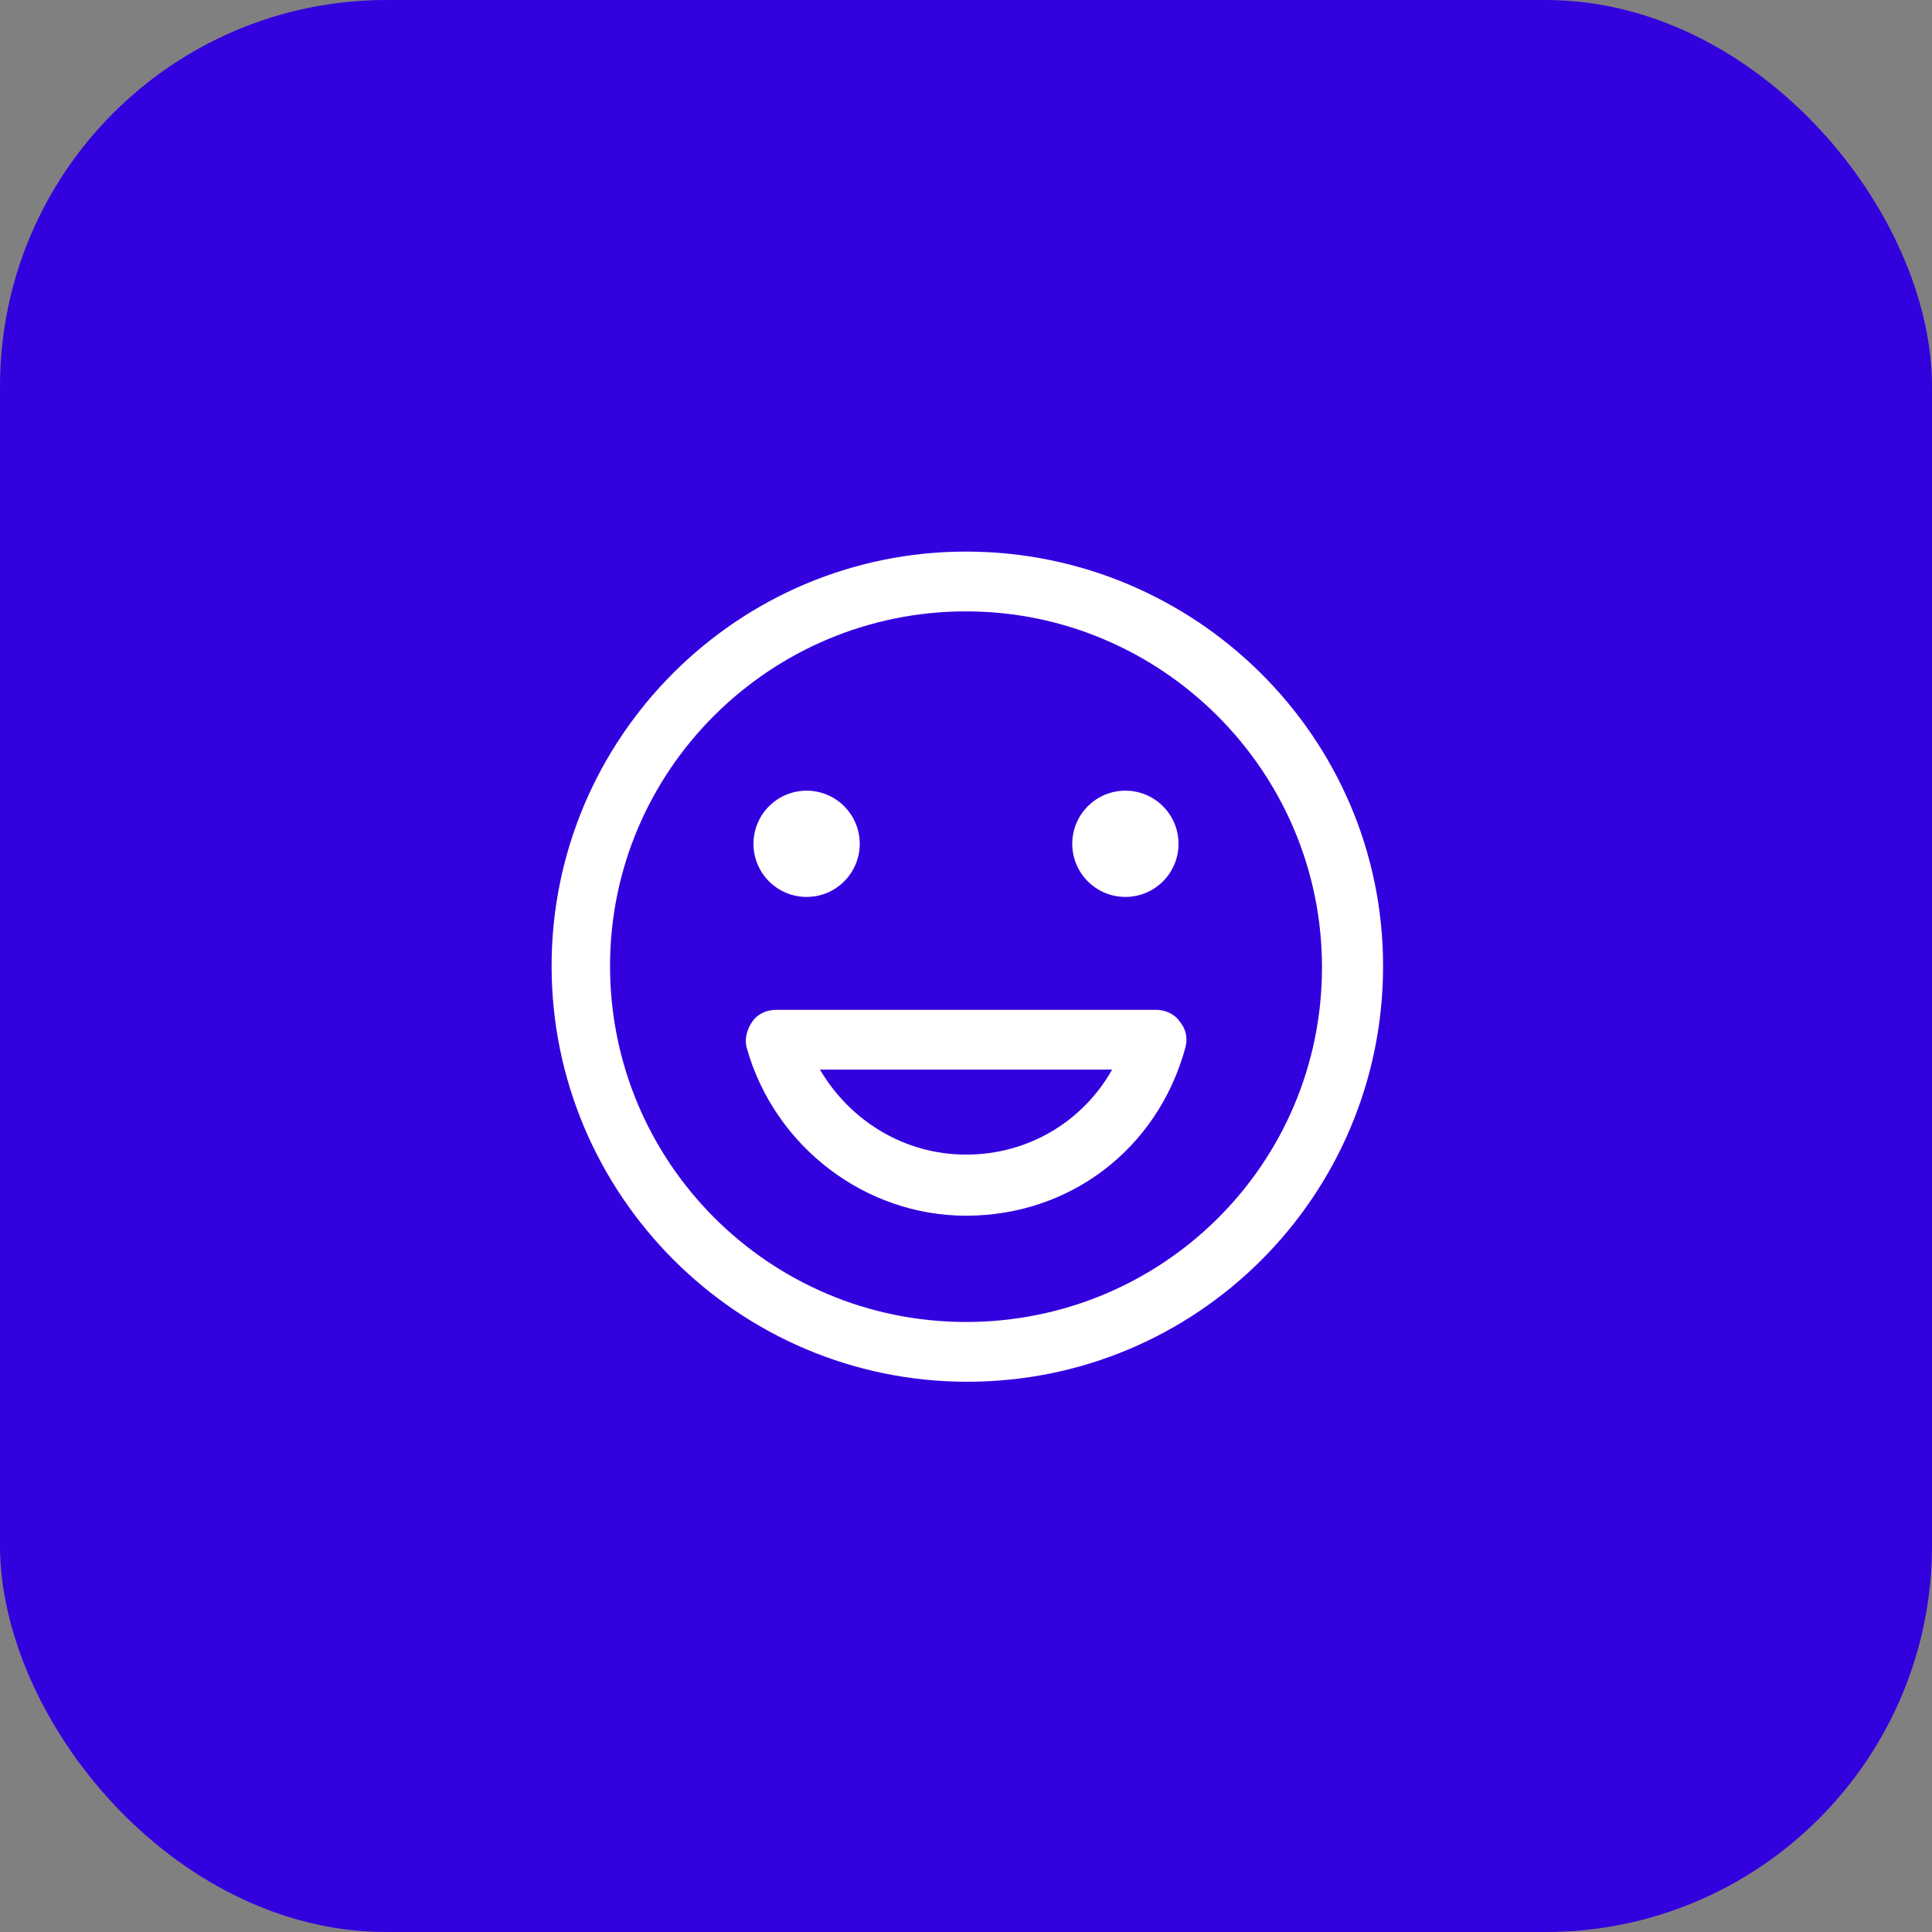
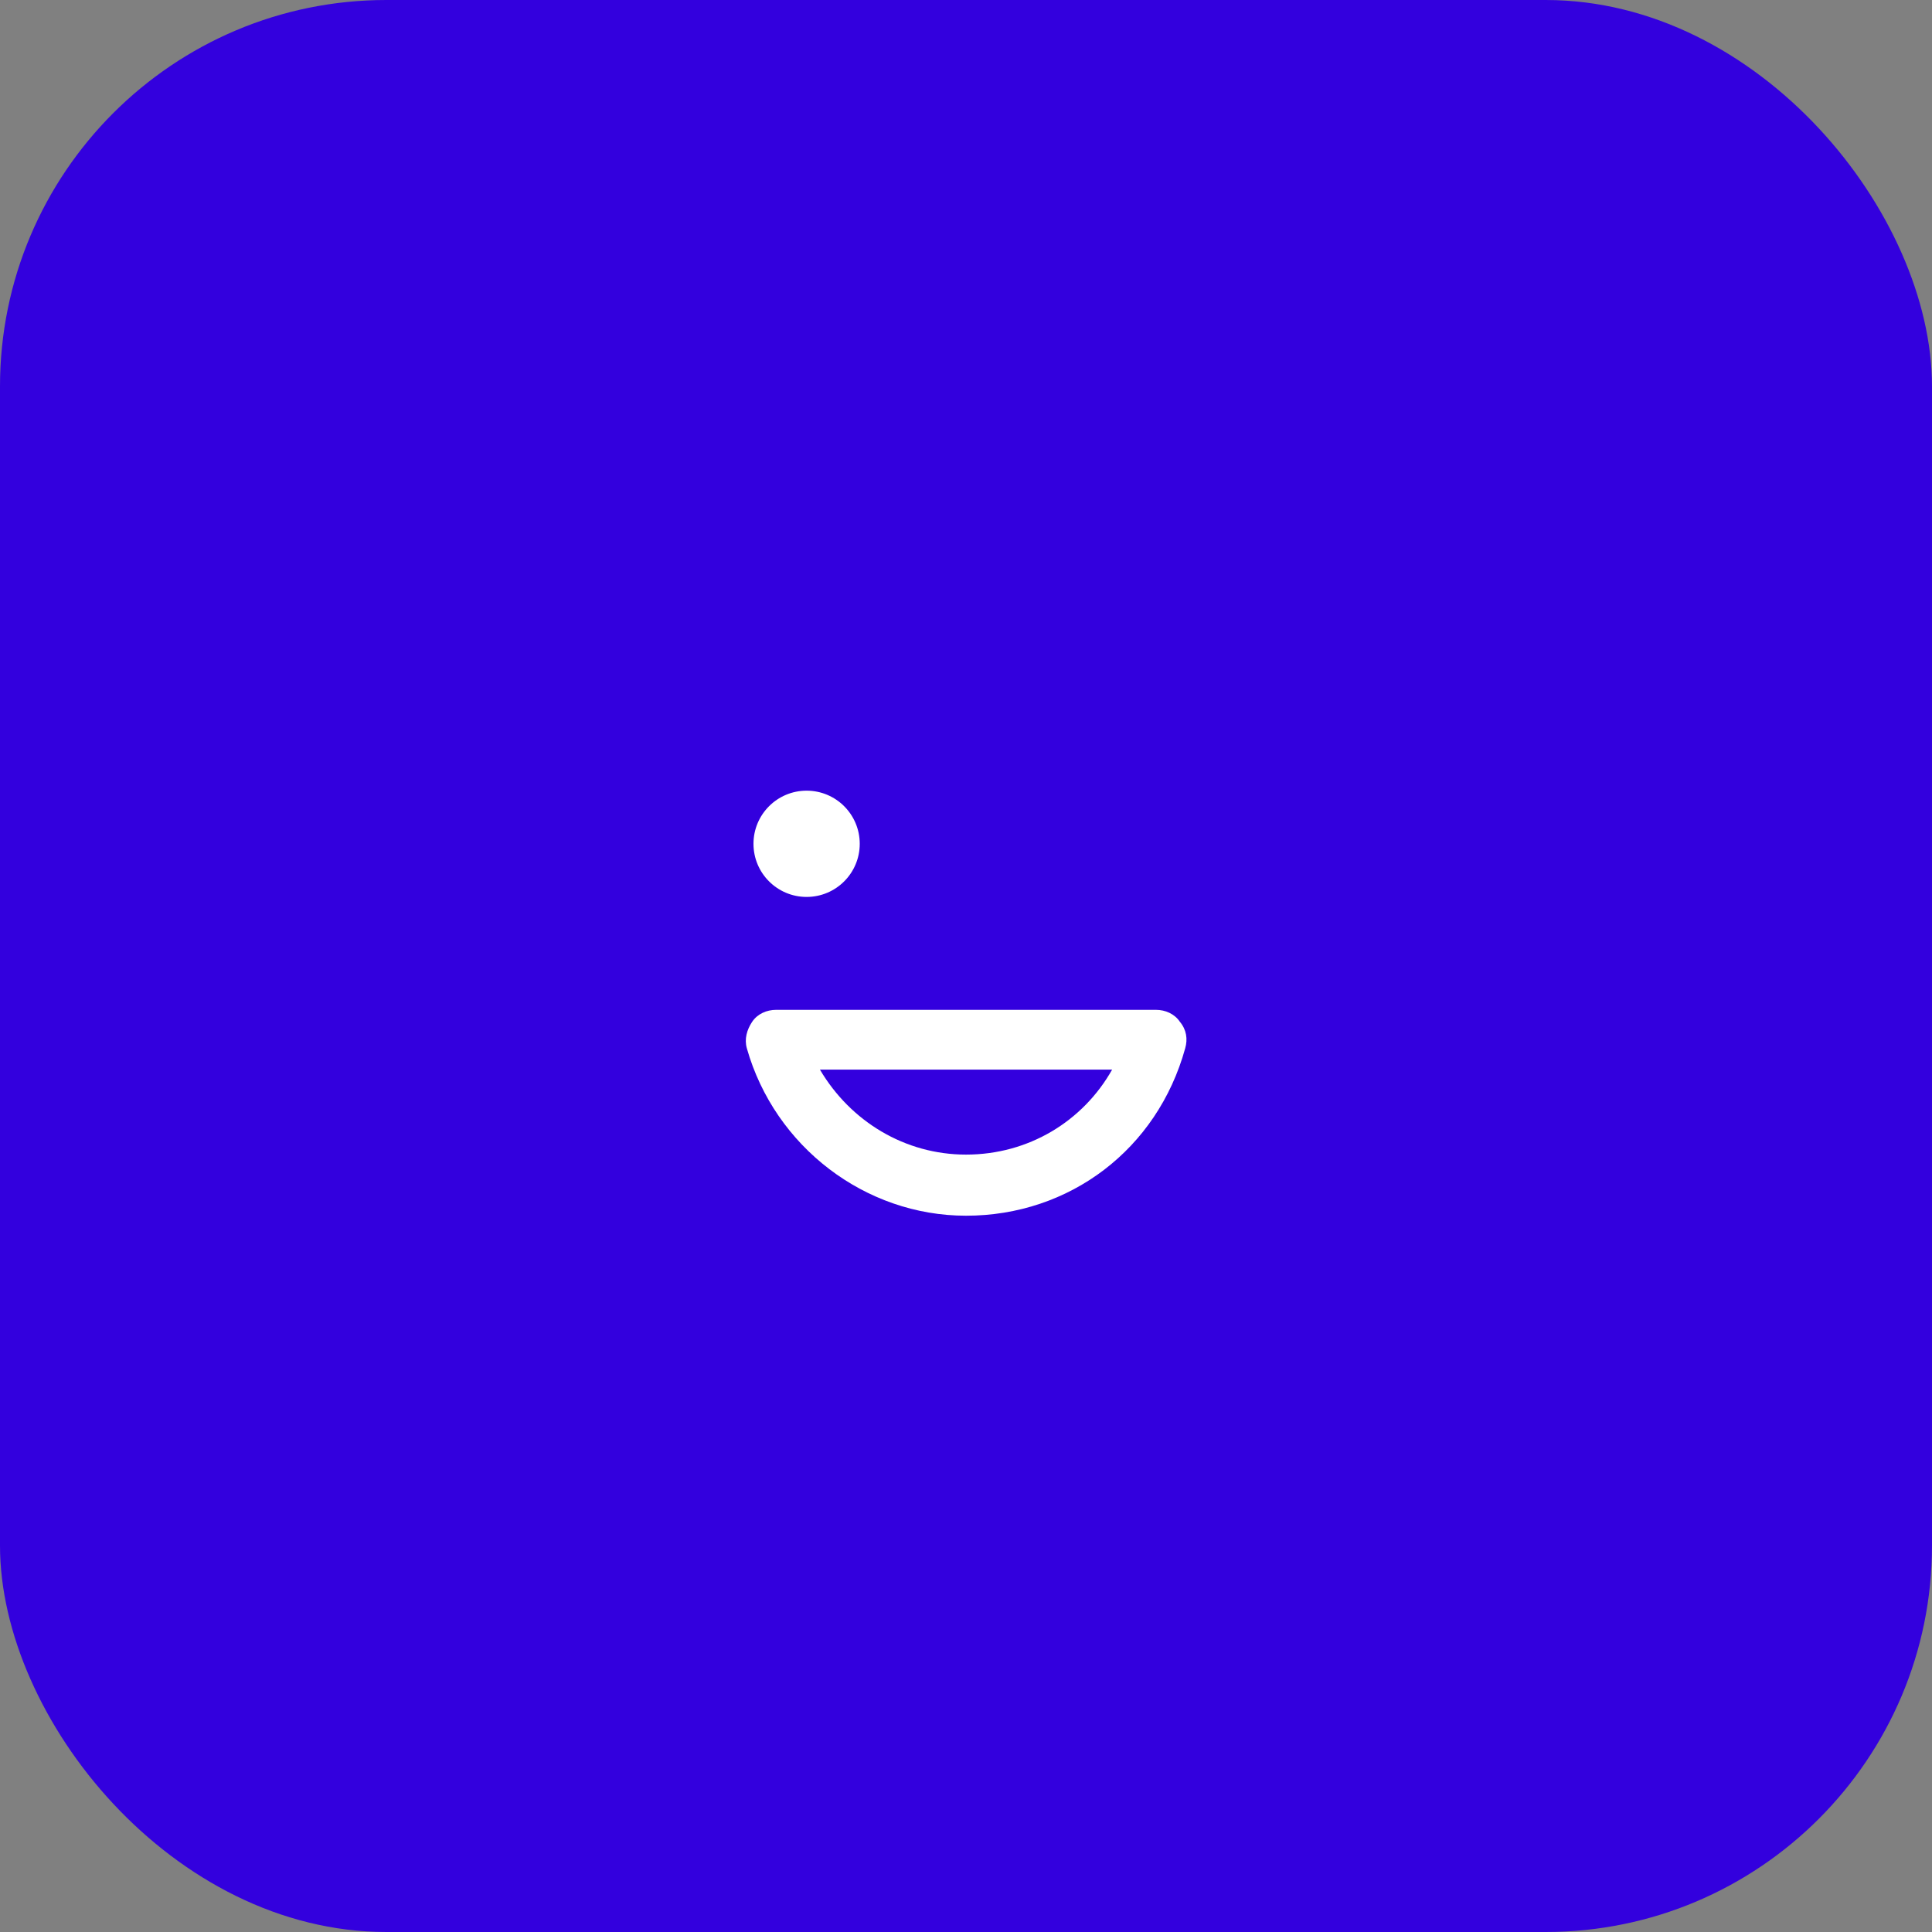
<svg xmlns="http://www.w3.org/2000/svg" width="100" height="100" viewBox="0 0 100 100" fill="none">
  <rect x="0" y="0" width="100" height="100" fill="#808080" stroke="none" />
  <rect width="100" height="100" rx="20" fill="#3300DE" />
  <g clip-path="url(#clip0_5070_6217)">
    <path d="M59.833 52.269H40.17C39.689 52.269 39.208 52.475 38.932 52.887C38.657 53.3 38.52 53.781 38.657 54.262C40.101 59.35 44.776 62.925 50.001 62.925C55.364 62.925 59.901 59.487 61.345 54.262C61.483 53.781 61.414 53.3 61.07 52.887C60.795 52.475 60.314 52.269 59.833 52.269ZM50.001 59.762C46.839 59.762 44.02 58.044 42.439 55.362H57.564C56.051 58.044 53.233 59.762 50.001 59.762Z" fill="white" />
-     <path d="M50.001 28.55C38.176 28.55 28.551 38.175 28.551 50C28.551 61.825 38.176 71.519 50.069 71.519C61.963 71.519 71.588 61.894 71.588 50C71.588 38.106 61.826 28.55 50.001 28.55ZM50.001 68.425C39.826 68.425 31.576 60.175 31.576 50C31.576 39.825 39.895 31.644 50.001 31.644C60.107 31.644 68.426 39.894 68.426 50.069C68.426 60.244 60.176 68.425 50.001 68.425Z" fill="white" />
    <path d="M41.75 46.425C43.269 46.425 44.5 45.194 44.5 43.675C44.5 42.156 43.269 40.925 41.75 40.925C40.231 40.925 39 42.156 39 43.675C39 45.194 40.231 46.425 41.75 46.425Z" fill="white" />
-     <path d="M58.25 46.425C59.769 46.425 61 45.194 61 43.675C61 42.156 59.769 40.925 58.25 40.925C56.731 40.925 55.5 42.156 55.5 43.675C55.5 45.194 56.731 46.425 58.25 46.425Z" fill="white" />
  </g>
  <defs>
    <clipPath id="clip0_5070_6217">
      <rect width="44" height="44" fill="white" transform="translate(28 28)" />
    </clipPath>
  </defs>
</svg>